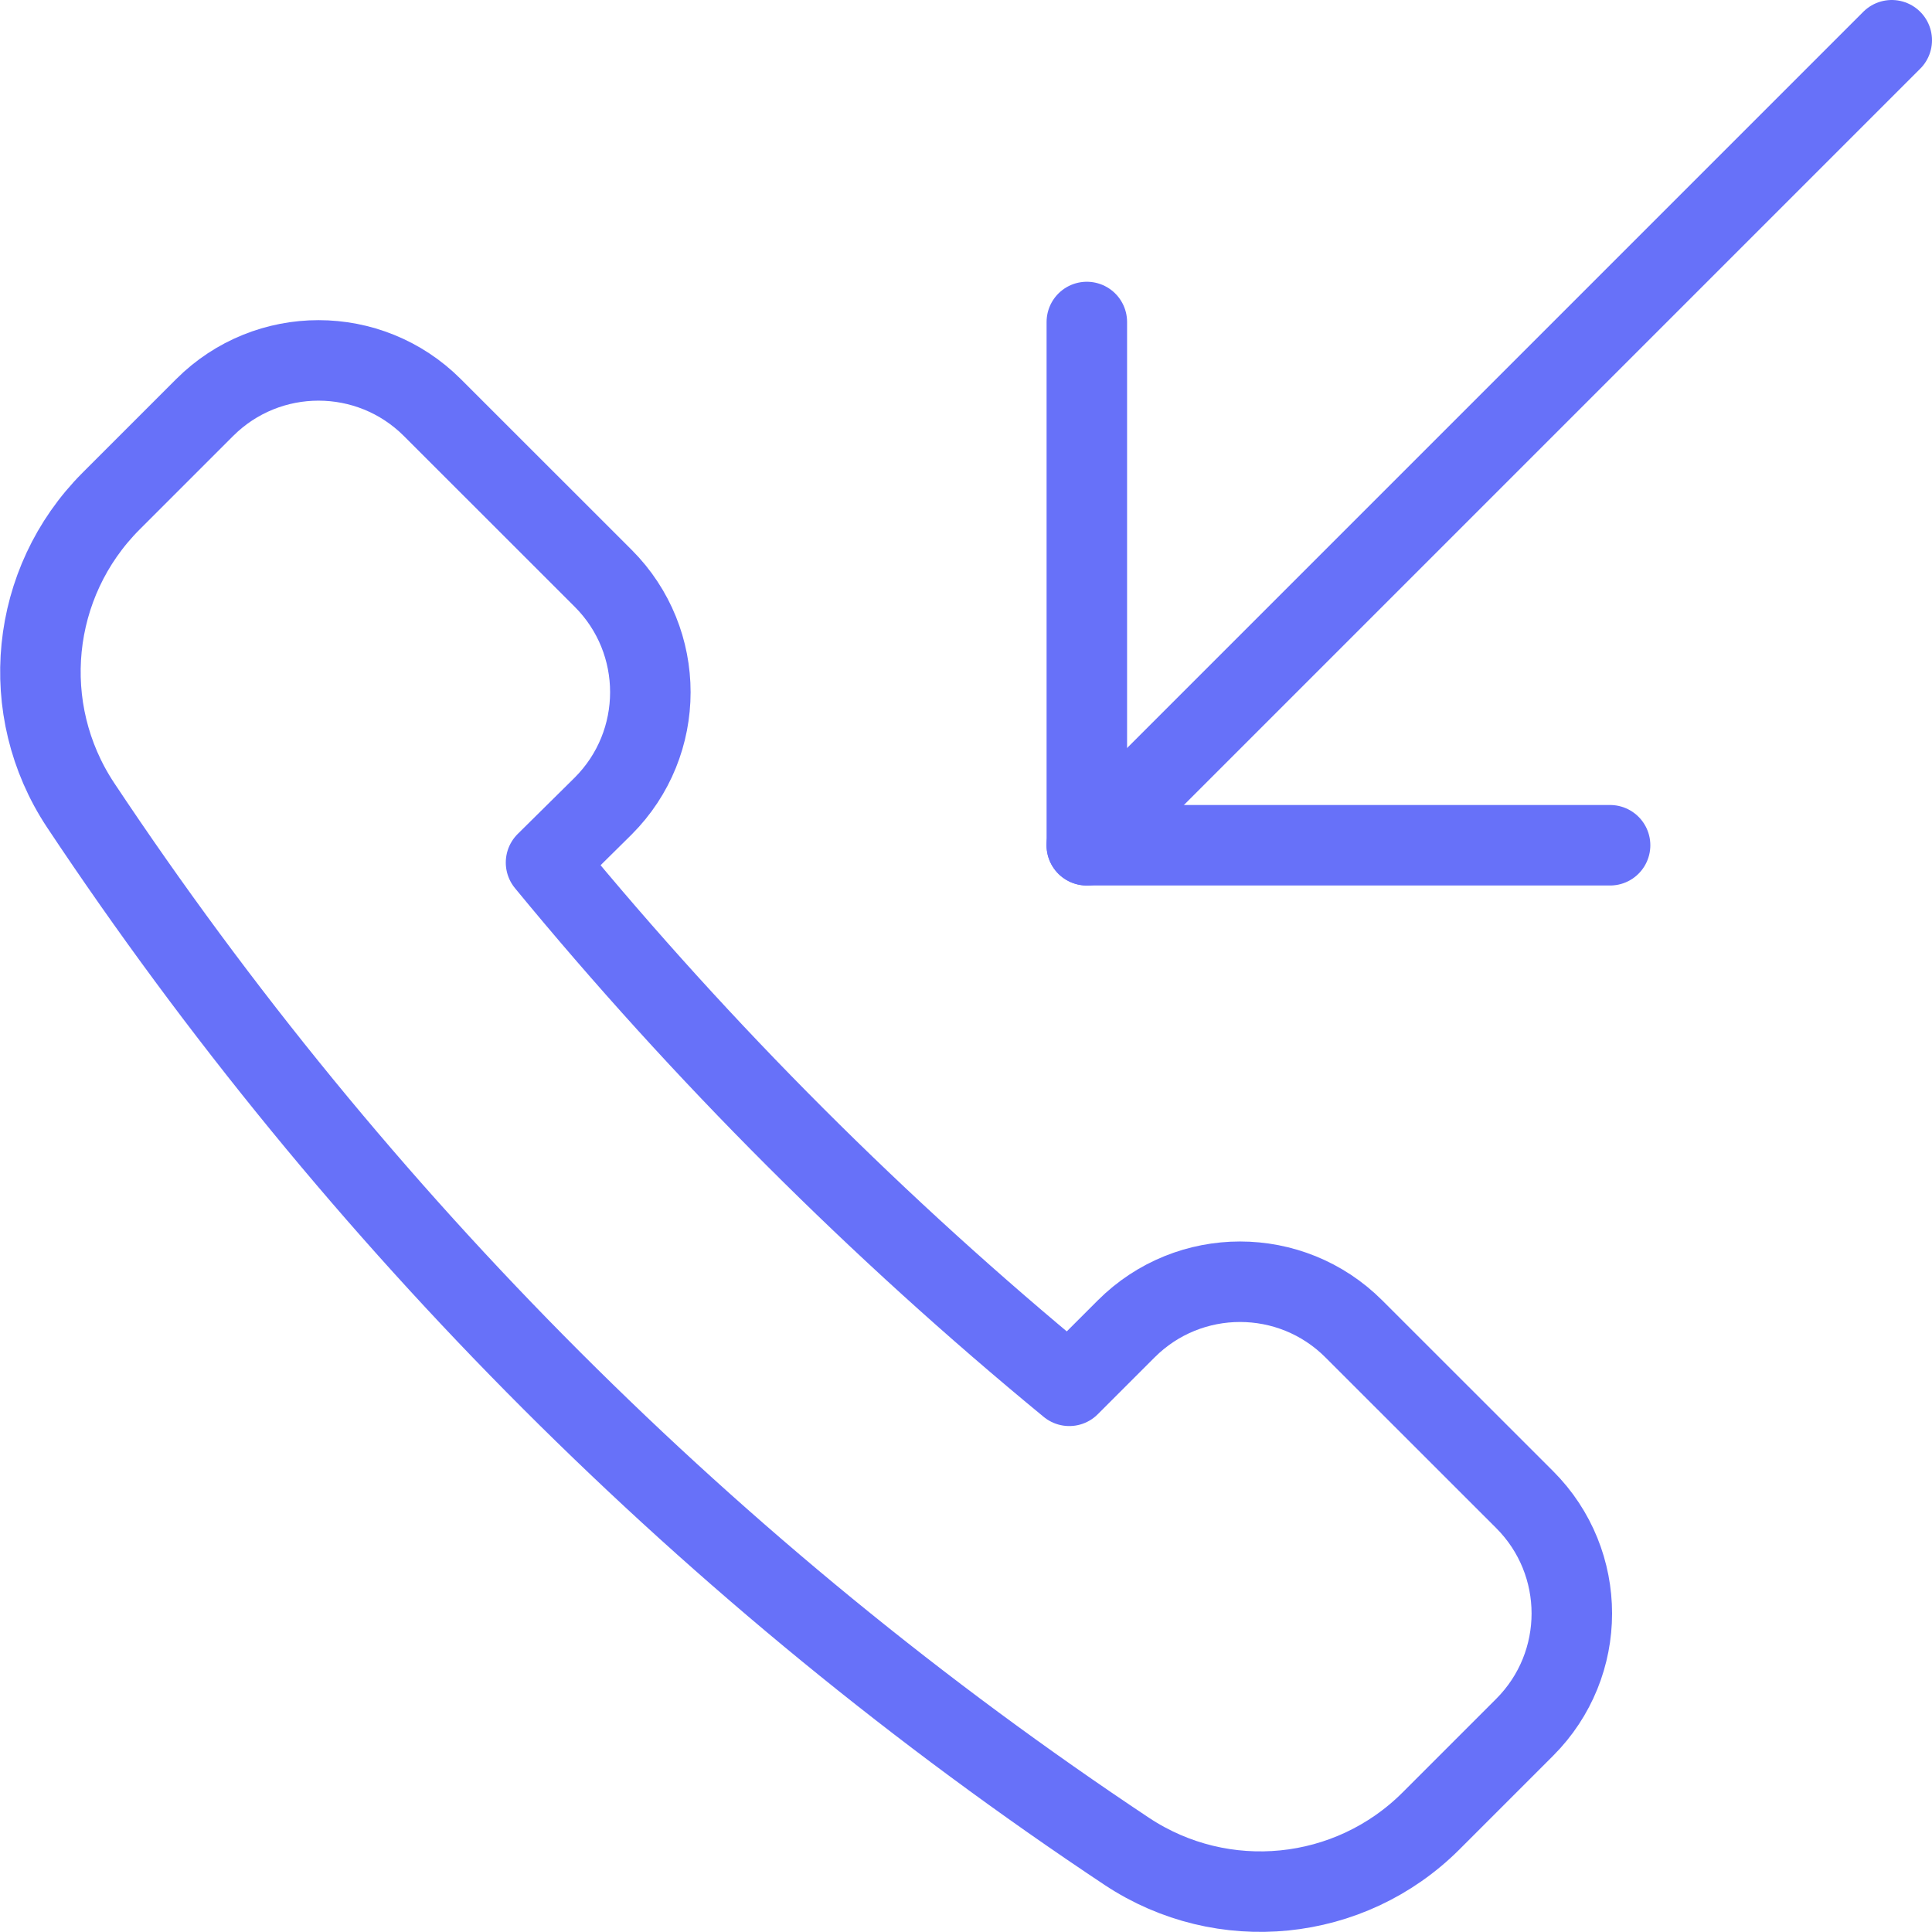
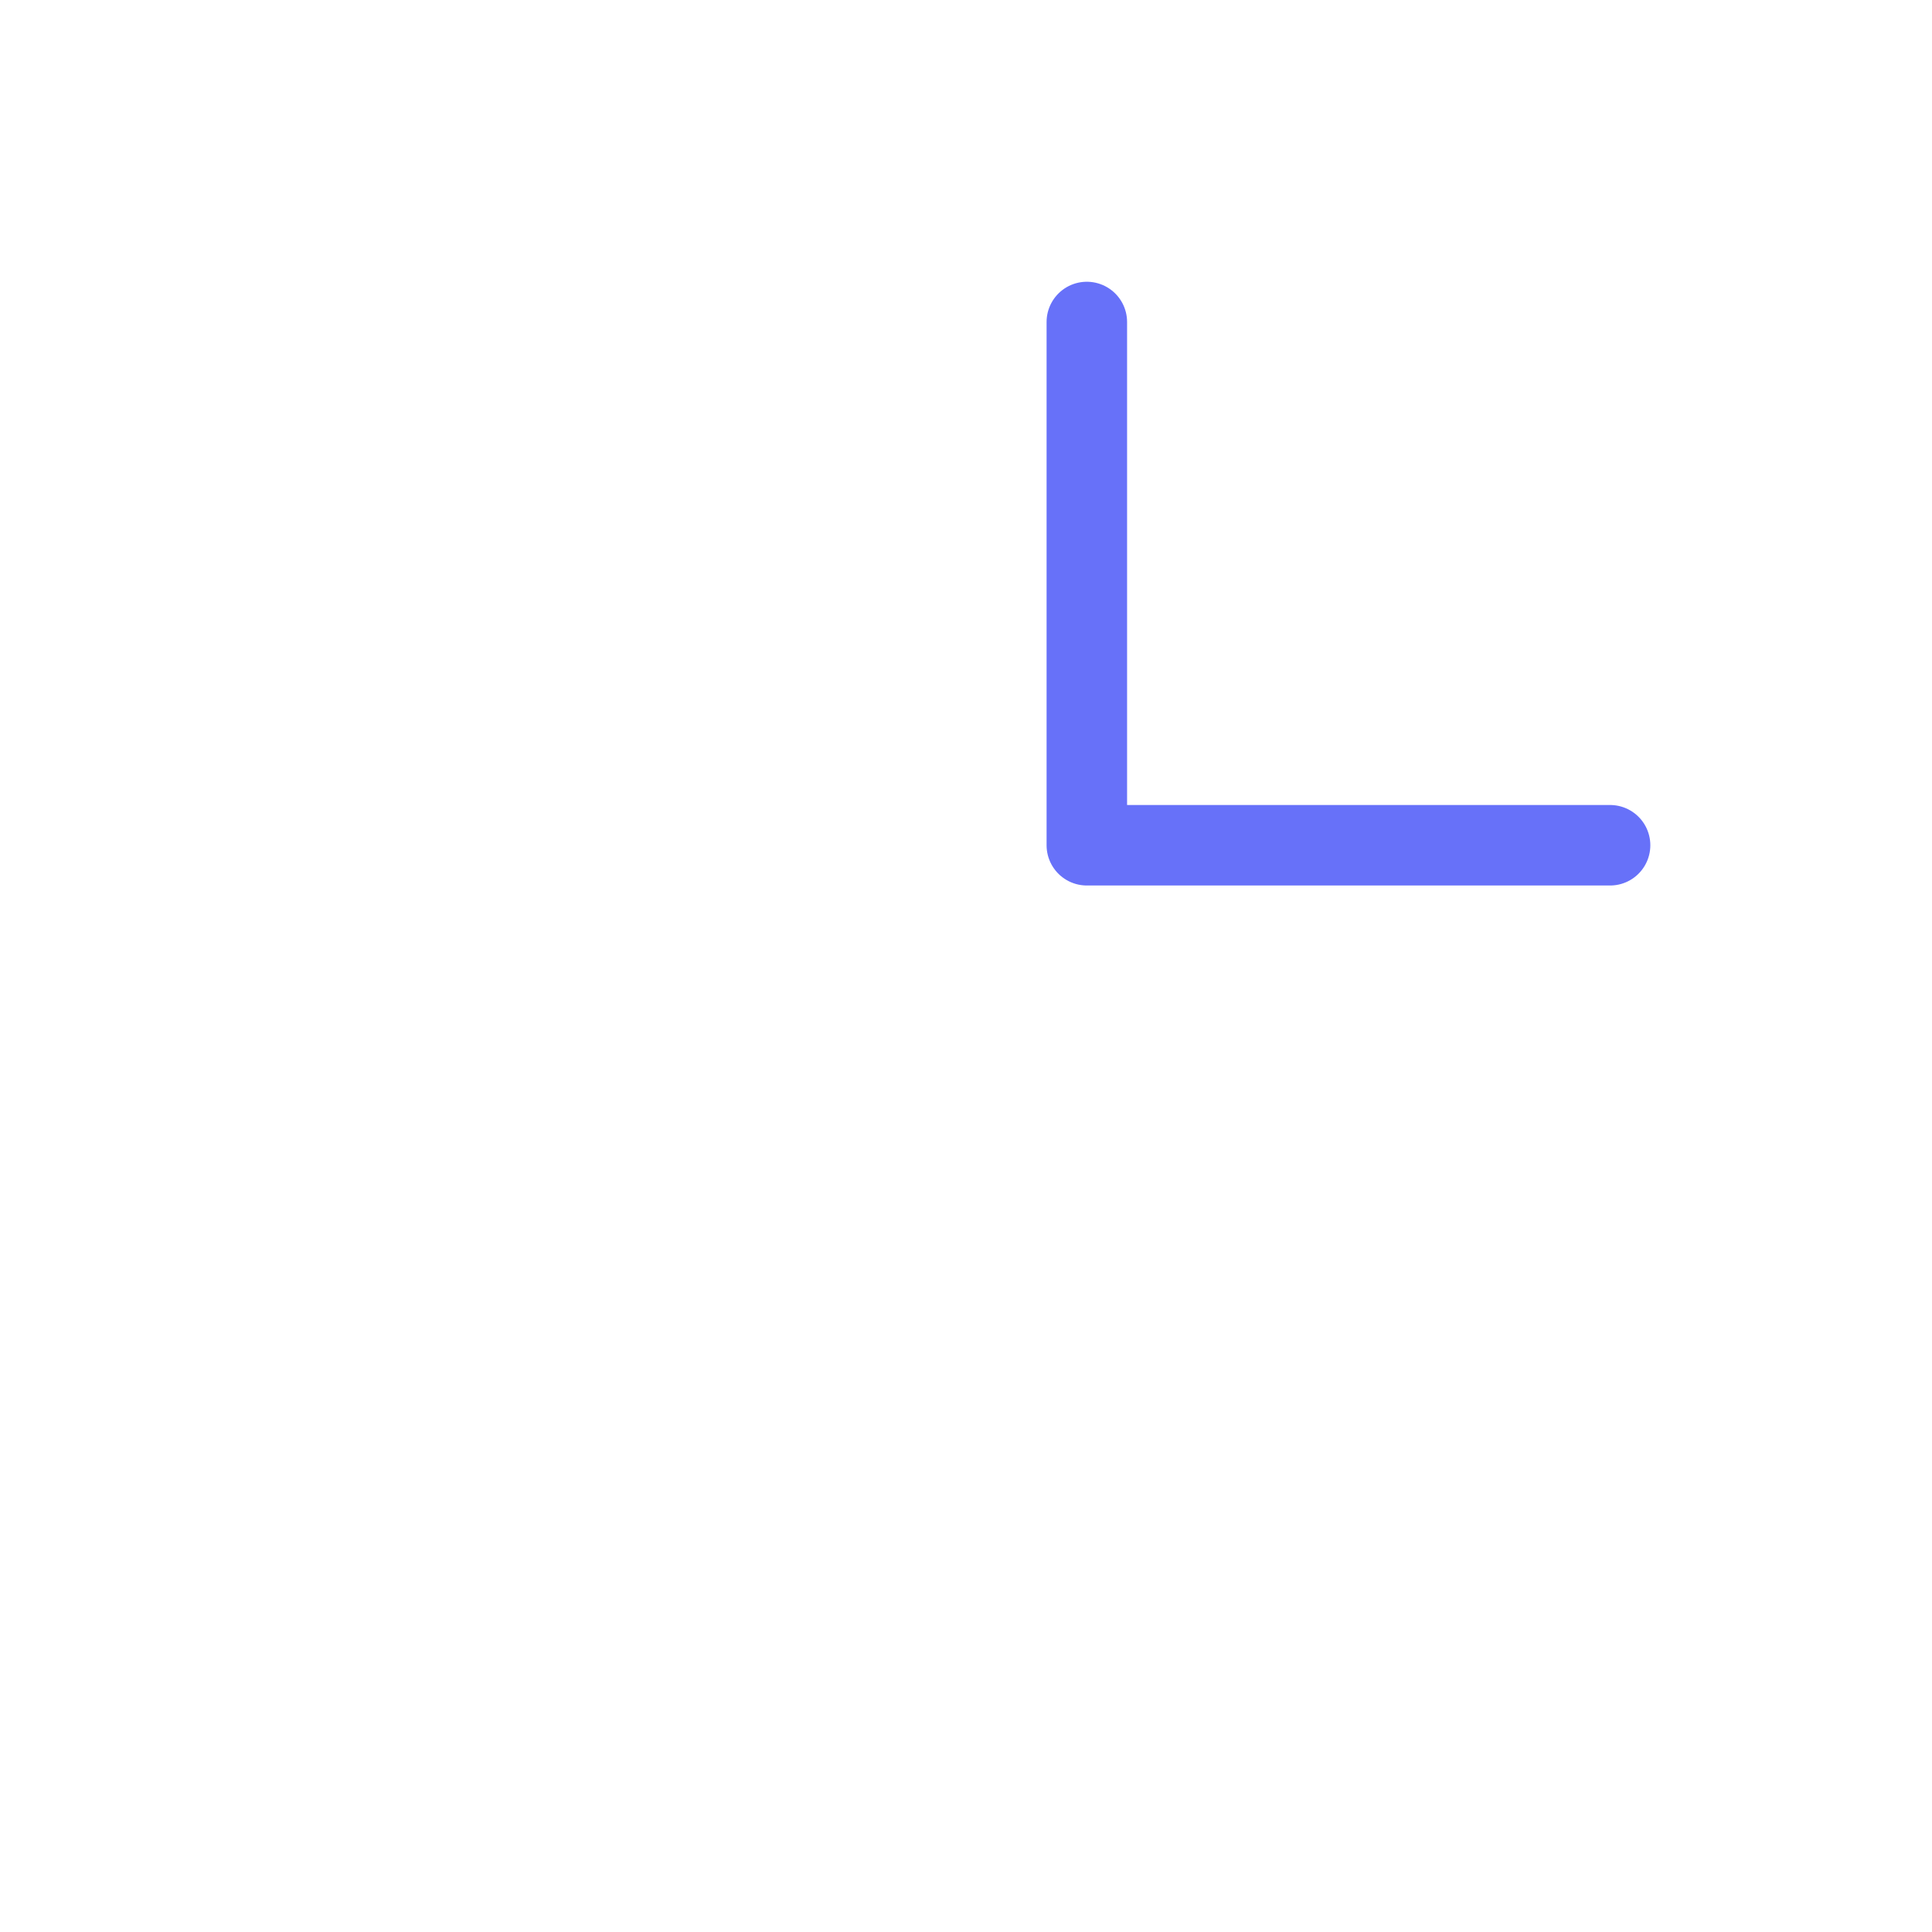
<svg xmlns="http://www.w3.org/2000/svg" version="1.1" viewBox="0 0 24 24">
  <g stroke-linecap="round" stroke-width="1" stroke="#6771F9" fill="none" stroke-linejoin="round">
-     <path d="M7.493,10.013l5.75263e-09,-5.7503e-09c0.781,-0.781 0.781,-2.047 0.001,-2.828c-0,-0 -0,-0 -0.001,-0.001l-2.122,-2.121l1.67216e-08,1.67284e-08c-0.781,-0.781 -2.047,-0.781 -2.828,-0.001c-0,0 -0,0 -0.001,0.001l-1.164,1.164l1.61576e-07,-1.62042e-07c-1.006,1.009 -1.164,2.585 -0.378,3.773l-2.54027e-06,-3.82189e-06c3.426,5.154 7.846,9.574 13,13l-2.3751e-07,-1.57222e-07c1.189,0.787 2.767,0.629 3.776,-0.379l1.164,-1.164l-6.1216e-08,6.12345e-08c0.781,-0.781 0.781,-2.047 1.22432e-07,-2.828l-2.122,-2.121l8.37143e-08,8.36891e-08c-0.781,-0.781 -2.047,-0.781 -2.828,-1.67378e-07l-0.707,0.707l-3.15333e-06,-2.59432e-06c-2.372,-1.951 -4.549,-4.128 -6.5,-6.5Z" />
-     <path d="M13.5,10.5l10,-10" />
    <path d="M20.001,10.5h-6.5v-6.5" />
  </g>
</svg>